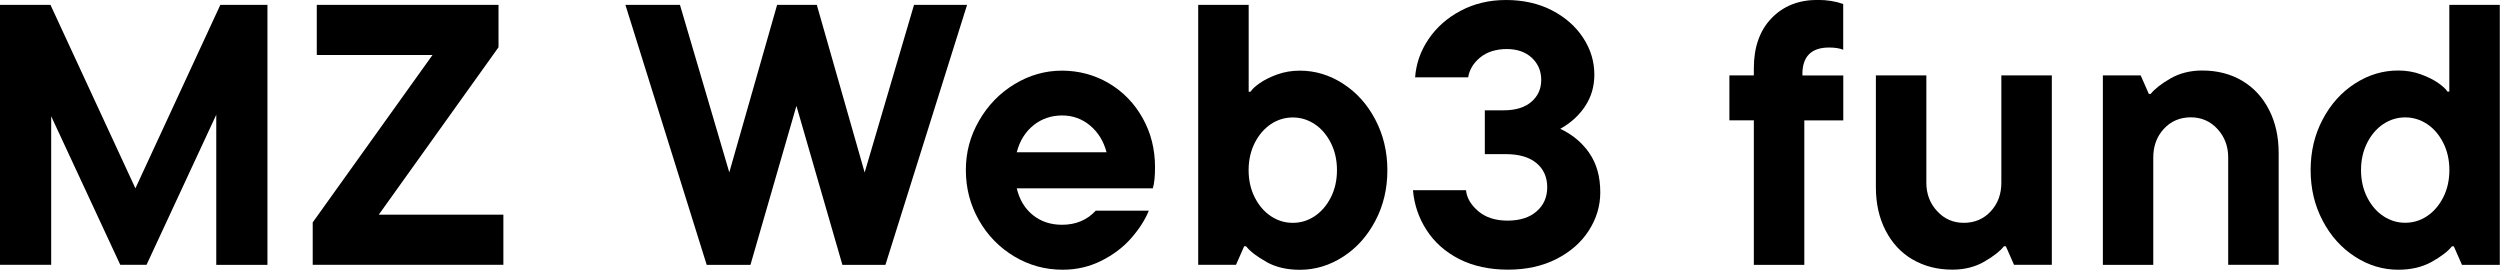
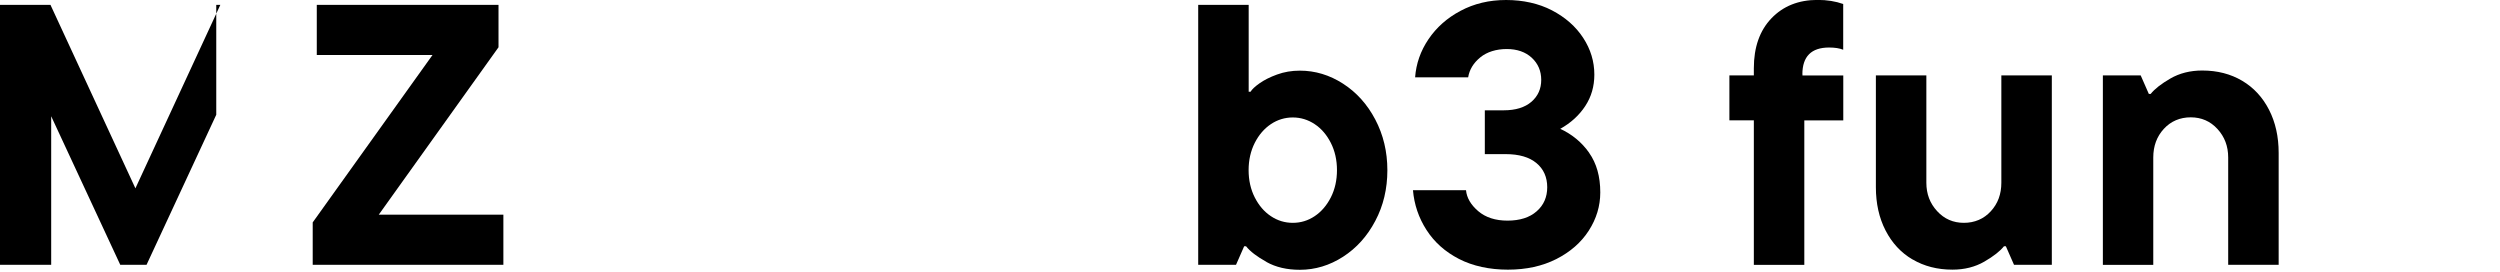
<svg xmlns="http://www.w3.org/2000/svg" width="469" height="51" viewBox="0 0 469 51" fill="none">
  <g clip-path="url(#clip0_1_151)">
-     <path d="M25.402 35.331L41.336 0.912H50.174V49.687H40.571V21.526L27.494 49.673H22.559L9.603 21.808V49.673H0V0.912H9.469L25.402 35.331Z" fill="black" />
+     <path d="M25.402 35.331L41.336 0.912H50.174H40.571V21.526L27.494 49.673H22.559L9.603 21.808V49.673H0V0.912H9.469L25.402 35.331Z" fill="black" />
    <path d="M93.534 8.849L71.056 40.273H94.433V49.673H58.664V41.723L81.142 10.312H59.428V0.912H93.521V8.849H93.534Z" fill="black" />
-     <path d="M162.217 32.336L171.471 0.912H181.423L166.106 49.687H158.033L149.409 19.861L140.785 49.687H132.577L117.327 0.912H127.561L136.815 32.336L145.787 0.912H153.231L162.204 32.336H162.217Z" fill="black" />
-     <path d="M216.28 35.331H190.744C191.254 37.467 192.26 39.145 193.775 40.354C195.277 41.562 197.101 42.167 199.234 42.167C201.836 42.167 203.941 41.281 205.564 39.521H215.516C214.818 41.24 213.719 42.959 212.217 44.678C210.714 46.397 208.837 47.807 206.61 48.922C204.384 50.036 201.97 50.6 199.368 50.6C196.069 50.6 193.038 49.768 190.248 48.089C187.458 46.41 185.259 44.154 183.636 41.294C182.013 38.434 181.195 35.318 181.195 31.92C181.195 28.523 182.013 25.528 183.663 22.654C185.312 19.78 187.525 17.484 190.315 15.792C193.105 14.1 196.069 13.254 199.22 13.254C202.372 13.254 205.35 14.046 208.019 15.617C210.688 17.202 212.793 19.364 214.349 22.131C215.905 24.897 216.683 27.972 216.683 31.37C216.683 33.089 216.549 34.418 216.267 35.345L216.28 35.331ZM193.869 23.514C192.34 24.749 191.294 26.428 190.744 28.563H207.589C207.04 26.468 205.993 24.803 204.491 23.541C202.989 22.292 201.232 21.66 199.234 21.66C197.235 21.66 195.411 22.278 193.869 23.5V23.514Z" fill="black" />
    <path d="M237.578 49.123C235.808 48.142 234.534 47.175 233.756 46.195H233.407L231.878 49.673H224.783V0.912H234.252V17.215H234.601C234.883 16.745 235.446 16.221 236.304 15.617C237.163 15.013 238.249 14.462 239.577 13.979C240.905 13.495 242.326 13.254 243.855 13.254C246.725 13.254 249.435 14.073 251.956 15.698C254.477 17.323 256.503 19.565 258.005 22.426C259.507 25.286 260.271 28.455 260.271 31.933C260.271 35.412 259.52 38.594 258.005 41.441C256.503 44.302 254.477 46.544 251.956 48.169C249.435 49.794 246.725 50.613 243.855 50.613C241.441 50.613 239.349 50.13 237.592 49.15L237.578 49.123ZM246.631 40.555C247.879 39.722 248.898 38.541 249.663 37.036C250.427 35.532 250.816 33.813 250.816 31.92C250.816 30.026 250.427 28.308 249.663 26.803C248.898 25.299 247.892 24.118 246.631 23.285C245.371 22.452 244.003 22.036 242.527 22.036C241.052 22.036 239.671 22.452 238.423 23.285C237.176 24.118 236.157 25.299 235.392 26.803C234.628 28.321 234.239 30.026 234.239 31.92C234.239 33.813 234.628 35.532 235.392 37.036C236.157 38.541 237.163 39.722 238.423 40.555C239.671 41.388 241.039 41.804 242.527 41.804C244.016 41.804 245.384 41.388 246.631 40.555Z" fill="black" />
    <path d="M298.12 28.671C299.515 30.645 300.212 33.116 300.212 36.097C300.212 38.649 299.488 41.039 298.053 43.269C296.618 45.498 294.579 47.271 291.964 48.6C289.335 49.929 286.317 50.588 282.884 50.588C279.45 50.588 276.299 49.916 273.697 48.573C271.095 47.23 269.069 45.417 267.608 43.134C266.146 40.865 265.301 38.367 265.073 35.681H275.024C275.158 37.118 275.936 38.434 277.318 39.616C278.713 40.798 280.537 41.389 282.817 41.389C285.097 41.389 286.961 40.811 288.275 39.643C289.603 38.488 290.26 36.97 290.26 35.117C290.26 33.264 289.59 31.706 288.235 30.592C286.894 29.477 284.963 28.913 282.455 28.913H278.552V20.694H282.106C284.332 20.694 286.062 20.157 287.296 19.096C288.53 18.022 289.134 16.652 289.134 14.987C289.134 13.322 288.544 11.938 287.363 10.837C286.183 9.75 284.614 9.199 282.669 9.199C280.724 9.199 278.967 9.723 277.693 10.77C276.419 11.818 275.668 13.053 275.427 14.504H265.475C265.663 11.952 266.494 9.562 267.983 7.359C269.472 5.157 271.47 3.371 274.005 2.028C276.527 0.685 279.37 0 282.535 0C285.7 0 288.664 0.645 291.159 1.947C293.654 3.25 295.612 4.969 297.006 7.104C298.401 9.239 299.099 11.536 299.099 14.007C299.099 16.195 298.535 18.156 297.395 19.889C296.255 21.634 294.686 23.058 292.701 24.172C294.928 25.193 296.738 26.697 298.133 28.671H298.12Z" fill="black" />
    <path d="M338.141 13.937V14.152H345.799V22.586H338.489V49.686H329.02V22.572H324.434V14.139H329.02V12.809C329.02 8.861 330.12 5.732 332.32 3.436C334.519 1.139 337.416 -0.016 340.984 -0.016C342.741 -0.016 344.35 0.24 345.785 0.75V9.331C345.088 9.049 344.203 8.915 343.143 8.915C339.804 8.915 338.127 10.593 338.127 13.937H338.141Z" fill="black" />
    <path d="M358.768 48.665C356.609 47.389 354.933 45.576 353.726 43.226C352.519 40.876 351.915 38.177 351.915 35.115V14.139H361.384V34.282C361.384 36.377 362.054 38.15 363.409 39.614C364.75 41.078 366.427 41.803 368.425 41.803C370.423 41.803 372.154 41.078 373.468 39.641C374.796 38.204 375.453 36.418 375.453 34.282V14.139H384.922V49.672H377.827L376.298 46.194H375.949C375.211 47.121 373.978 48.087 372.261 49.081C370.544 50.075 368.546 50.585 366.279 50.585C363.449 50.585 360.955 49.941 358.795 48.665H358.768Z" fill="black" />
    <path d="M394.498 49.689V14.142H401.592L403.121 17.62H403.47C404.208 16.693 405.442 15.726 407.158 14.733C408.875 13.739 410.873 13.229 413.14 13.229C415.97 13.229 418.465 13.873 420.624 15.149C422.783 16.425 424.46 18.238 425.667 20.588C426.874 22.938 427.477 25.637 427.477 28.699V49.675H418.009V29.532C418.009 27.436 417.338 25.664 415.997 24.2C414.656 22.736 412.979 22.011 410.981 22.011C408.982 22.011 407.252 22.736 405.938 24.173C404.61 25.61 403.953 27.41 403.953 29.545V49.689H394.484H394.498Z" fill="black" />
-     <path d="M441.788 48.142C439.253 46.517 437.241 44.275 435.739 41.414C434.224 38.554 433.473 35.385 433.473 31.907C433.473 28.428 434.224 25.246 435.739 22.399C437.241 19.538 439.267 17.296 441.788 15.671C444.309 14.046 447.019 13.227 449.889 13.227C451.418 13.227 452.853 13.468 454.167 13.952C455.495 14.435 456.581 14.986 457.44 15.59C458.298 16.195 458.861 16.732 459.143 17.188H459.492V0.912H468.961V49.687H461.866L460.337 46.209H459.988C459.197 47.189 457.923 48.156 456.166 49.136C454.395 50.117 452.316 50.6 449.902 50.6C447.019 50.6 444.323 49.781 441.801 48.156L441.788 48.142ZM455.321 40.541C456.568 39.709 457.587 38.527 458.352 37.023C459.116 35.519 459.505 33.8 459.505 31.907C459.505 30.013 459.116 28.294 458.352 26.79C457.587 25.286 456.581 24.104 455.321 23.272C454.06 22.439 452.692 22.023 451.217 22.023C449.741 22.023 448.36 22.439 447.113 23.272C445.865 24.104 444.846 25.286 444.081 26.79C443.317 28.308 442.928 30.013 442.928 31.907C442.928 33.8 443.317 35.519 444.081 37.023C444.846 38.527 445.852 39.709 447.113 40.541C448.36 41.374 449.728 41.79 451.217 41.79C452.705 41.79 454.073 41.374 455.321 40.541Z" fill="black" />
  </g>
  <defs>
    <clipPath id="clip0_1_151">
      <rect width="468.96" height="50.588" fill="white" />
    </clipPath>
  </defs>
</svg>